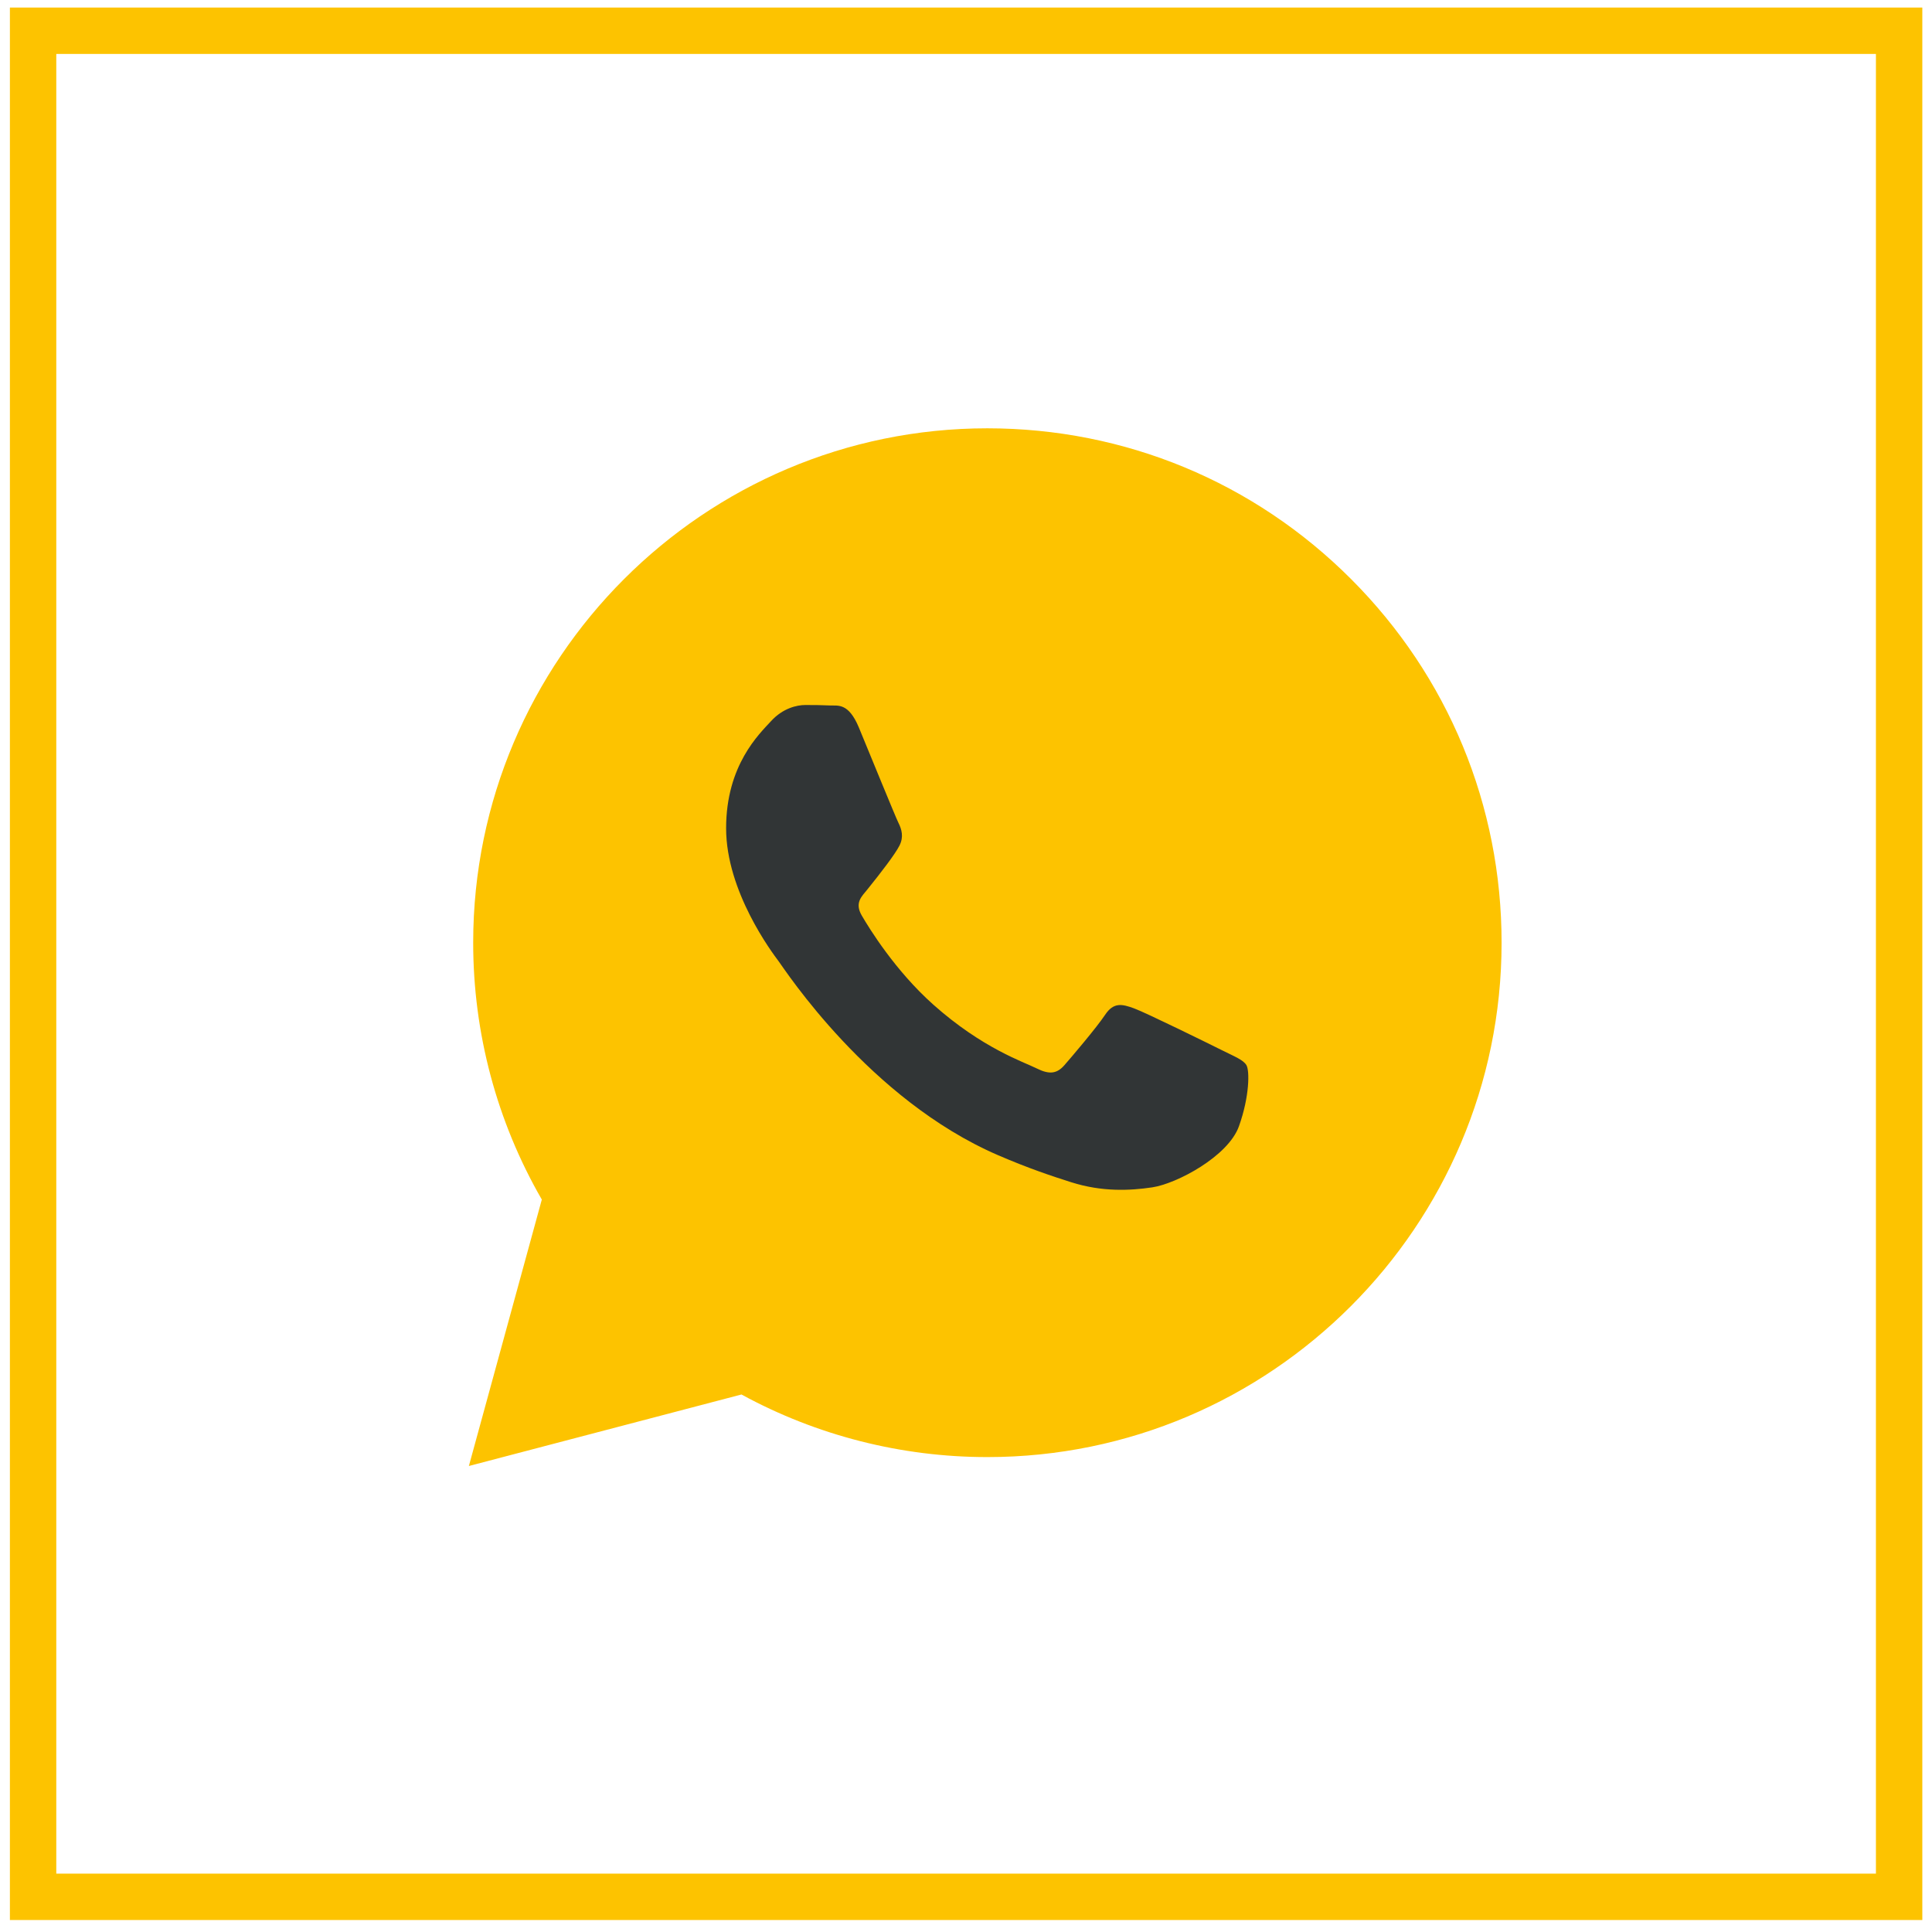
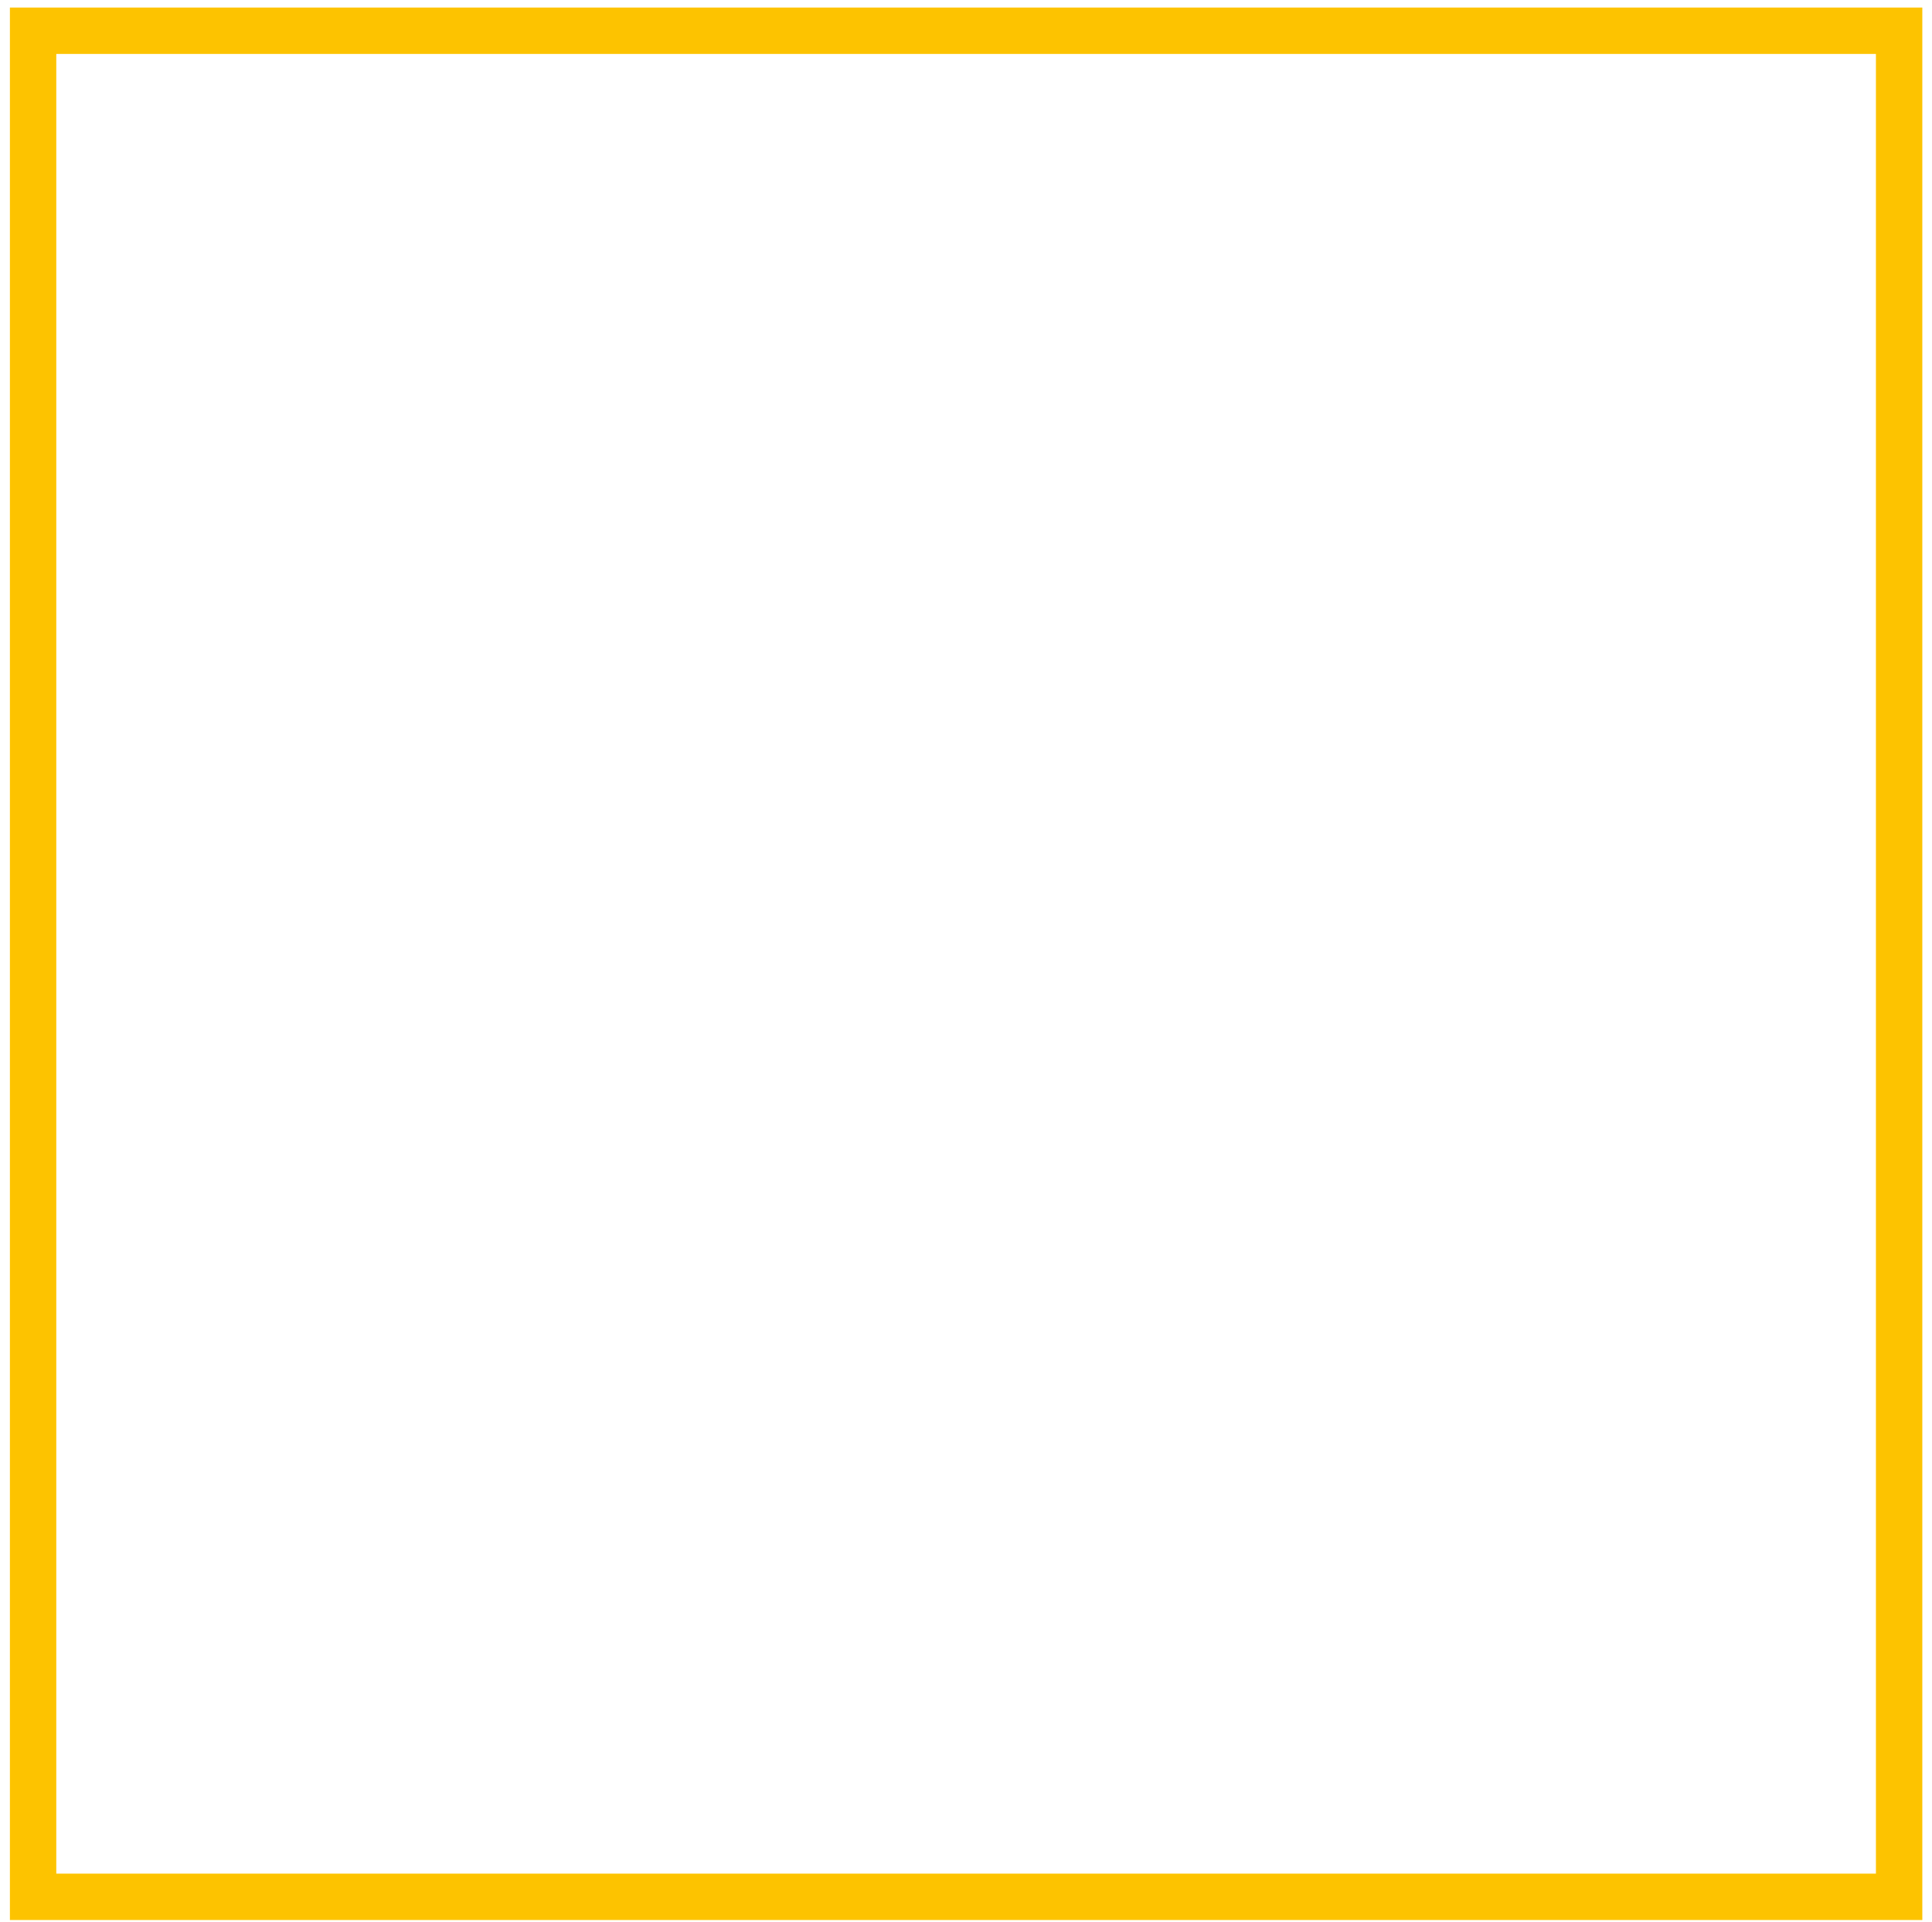
<svg xmlns="http://www.w3.org/2000/svg" width="187" height="186" viewBox="0 0 187 186" fill="none">
  <rect x="3.203" y="2.976" width="180.615" height="180.615" stroke="#FDC300" stroke-width="4.49" />
-   <path fill-rule="evenodd" clip-rule="evenodd" d="M96.641 133.984C120.588 133.984 140 114.506 140 90.479C140 66.452 120.588 46.975 96.641 46.975C72.695 46.975 53.283 66.452 53.283 90.479C53.283 98.359 55.371 105.75 59.022 112.125L51 136.273L78.358 129.938C83.914 132.534 90.109 133.984 96.641 133.984Z" fill="#FDC300" />
-   <path fill-rule="evenodd" clip-rule="evenodd" d="M130.776 56.051C121.38 46.644 108.883 41.461 95.57 41.455C68.138 41.455 45.811 63.781 45.8 91.221C45.797 99.993 48.088 108.555 52.443 116.103L45.383 141.892L71.767 134.971C79.036 138.937 87.221 141.027 95.55 141.029H95.571C123.001 141.029 145.329 118.702 145.34 91.261C145.345 77.962 140.173 65.458 130.776 56.051ZM95.57 132.624H95.553C88.131 132.621 80.851 130.626 74.499 126.858L72.989 125.961L57.332 130.068L61.511 114.803L60.527 113.238C56.386 106.652 54.2 99.04 54.203 91.224C54.212 68.416 72.769 49.861 95.587 49.861C106.636 49.864 117.022 54.173 124.832 61.992C132.642 69.811 136.94 80.204 136.937 91.257C136.927 114.067 118.371 132.624 95.57 132.624ZM118.261 101.643C117.017 101.02 110.903 98.012 109.763 97.597C108.624 97.182 107.794 96.975 106.966 98.219C106.136 99.464 103.753 102.265 103.027 103.095C102.302 103.925 101.577 104.029 100.333 103.406C99.09 102.784 95.083 101.47 90.332 97.234C86.636 93.936 84.14 89.864 83.415 88.62C82.69 87.374 83.408 86.766 83.96 86.082C85.306 84.41 86.654 82.657 87.069 81.828C87.484 80.998 87.276 80.272 86.965 79.649C86.654 79.027 84.167 72.906 83.131 70.415C82.121 67.991 81.097 68.319 80.333 68.281C79.608 68.245 78.779 68.237 77.95 68.237C77.121 68.237 75.773 68.548 74.633 69.794C73.493 71.039 70.281 74.047 70.281 80.168C70.281 86.289 74.737 92.202 75.359 93.032C75.98 93.862 84.128 106.423 96.602 111.809C99.569 113.091 101.885 113.856 103.692 114.429C106.671 115.375 109.382 115.242 111.525 114.922C113.914 114.564 118.882 111.913 119.919 109.008C120.955 106.104 120.955 103.614 120.643 103.095C120.333 102.576 119.504 102.265 118.261 101.643Z" fill="#FDC300" />
-   <path fill-rule="evenodd" clip-rule="evenodd" d="M118.261 101.643C117.017 101.02 110.903 98.012 109.763 97.597C108.624 97.182 107.794 96.975 106.966 98.22C106.136 99.464 103.753 102.265 103.027 103.095C102.302 103.925 101.577 104.029 100.333 103.406C99.09 102.784 95.083 101.47 90.332 97.234C86.636 93.936 84.14 89.864 83.415 88.62C82.69 87.374 83.408 86.766 83.96 86.082C85.306 84.41 86.654 82.657 87.069 81.828C87.484 80.998 87.276 80.272 86.965 79.649C86.654 79.027 84.167 72.906 83.131 70.415C82.121 67.992 81.097 68.319 80.333 68.281C79.608 68.245 78.779 68.237 77.95 68.237C77.121 68.237 75.773 68.548 74.633 69.794C73.493 71.039 70.281 74.047 70.281 80.168C70.281 86.289 74.737 92.202 75.359 93.032C75.98 93.862 84.128 106.423 96.602 111.809C99.569 113.092 101.885 113.856 103.692 114.429C106.671 115.376 109.382 115.242 111.525 114.922C113.914 114.565 118.882 111.913 119.919 109.009C120.955 106.104 120.955 103.614 120.643 103.095C120.333 102.576 119.504 102.266 118.261 101.643Z" fill="#313536" />
</svg>